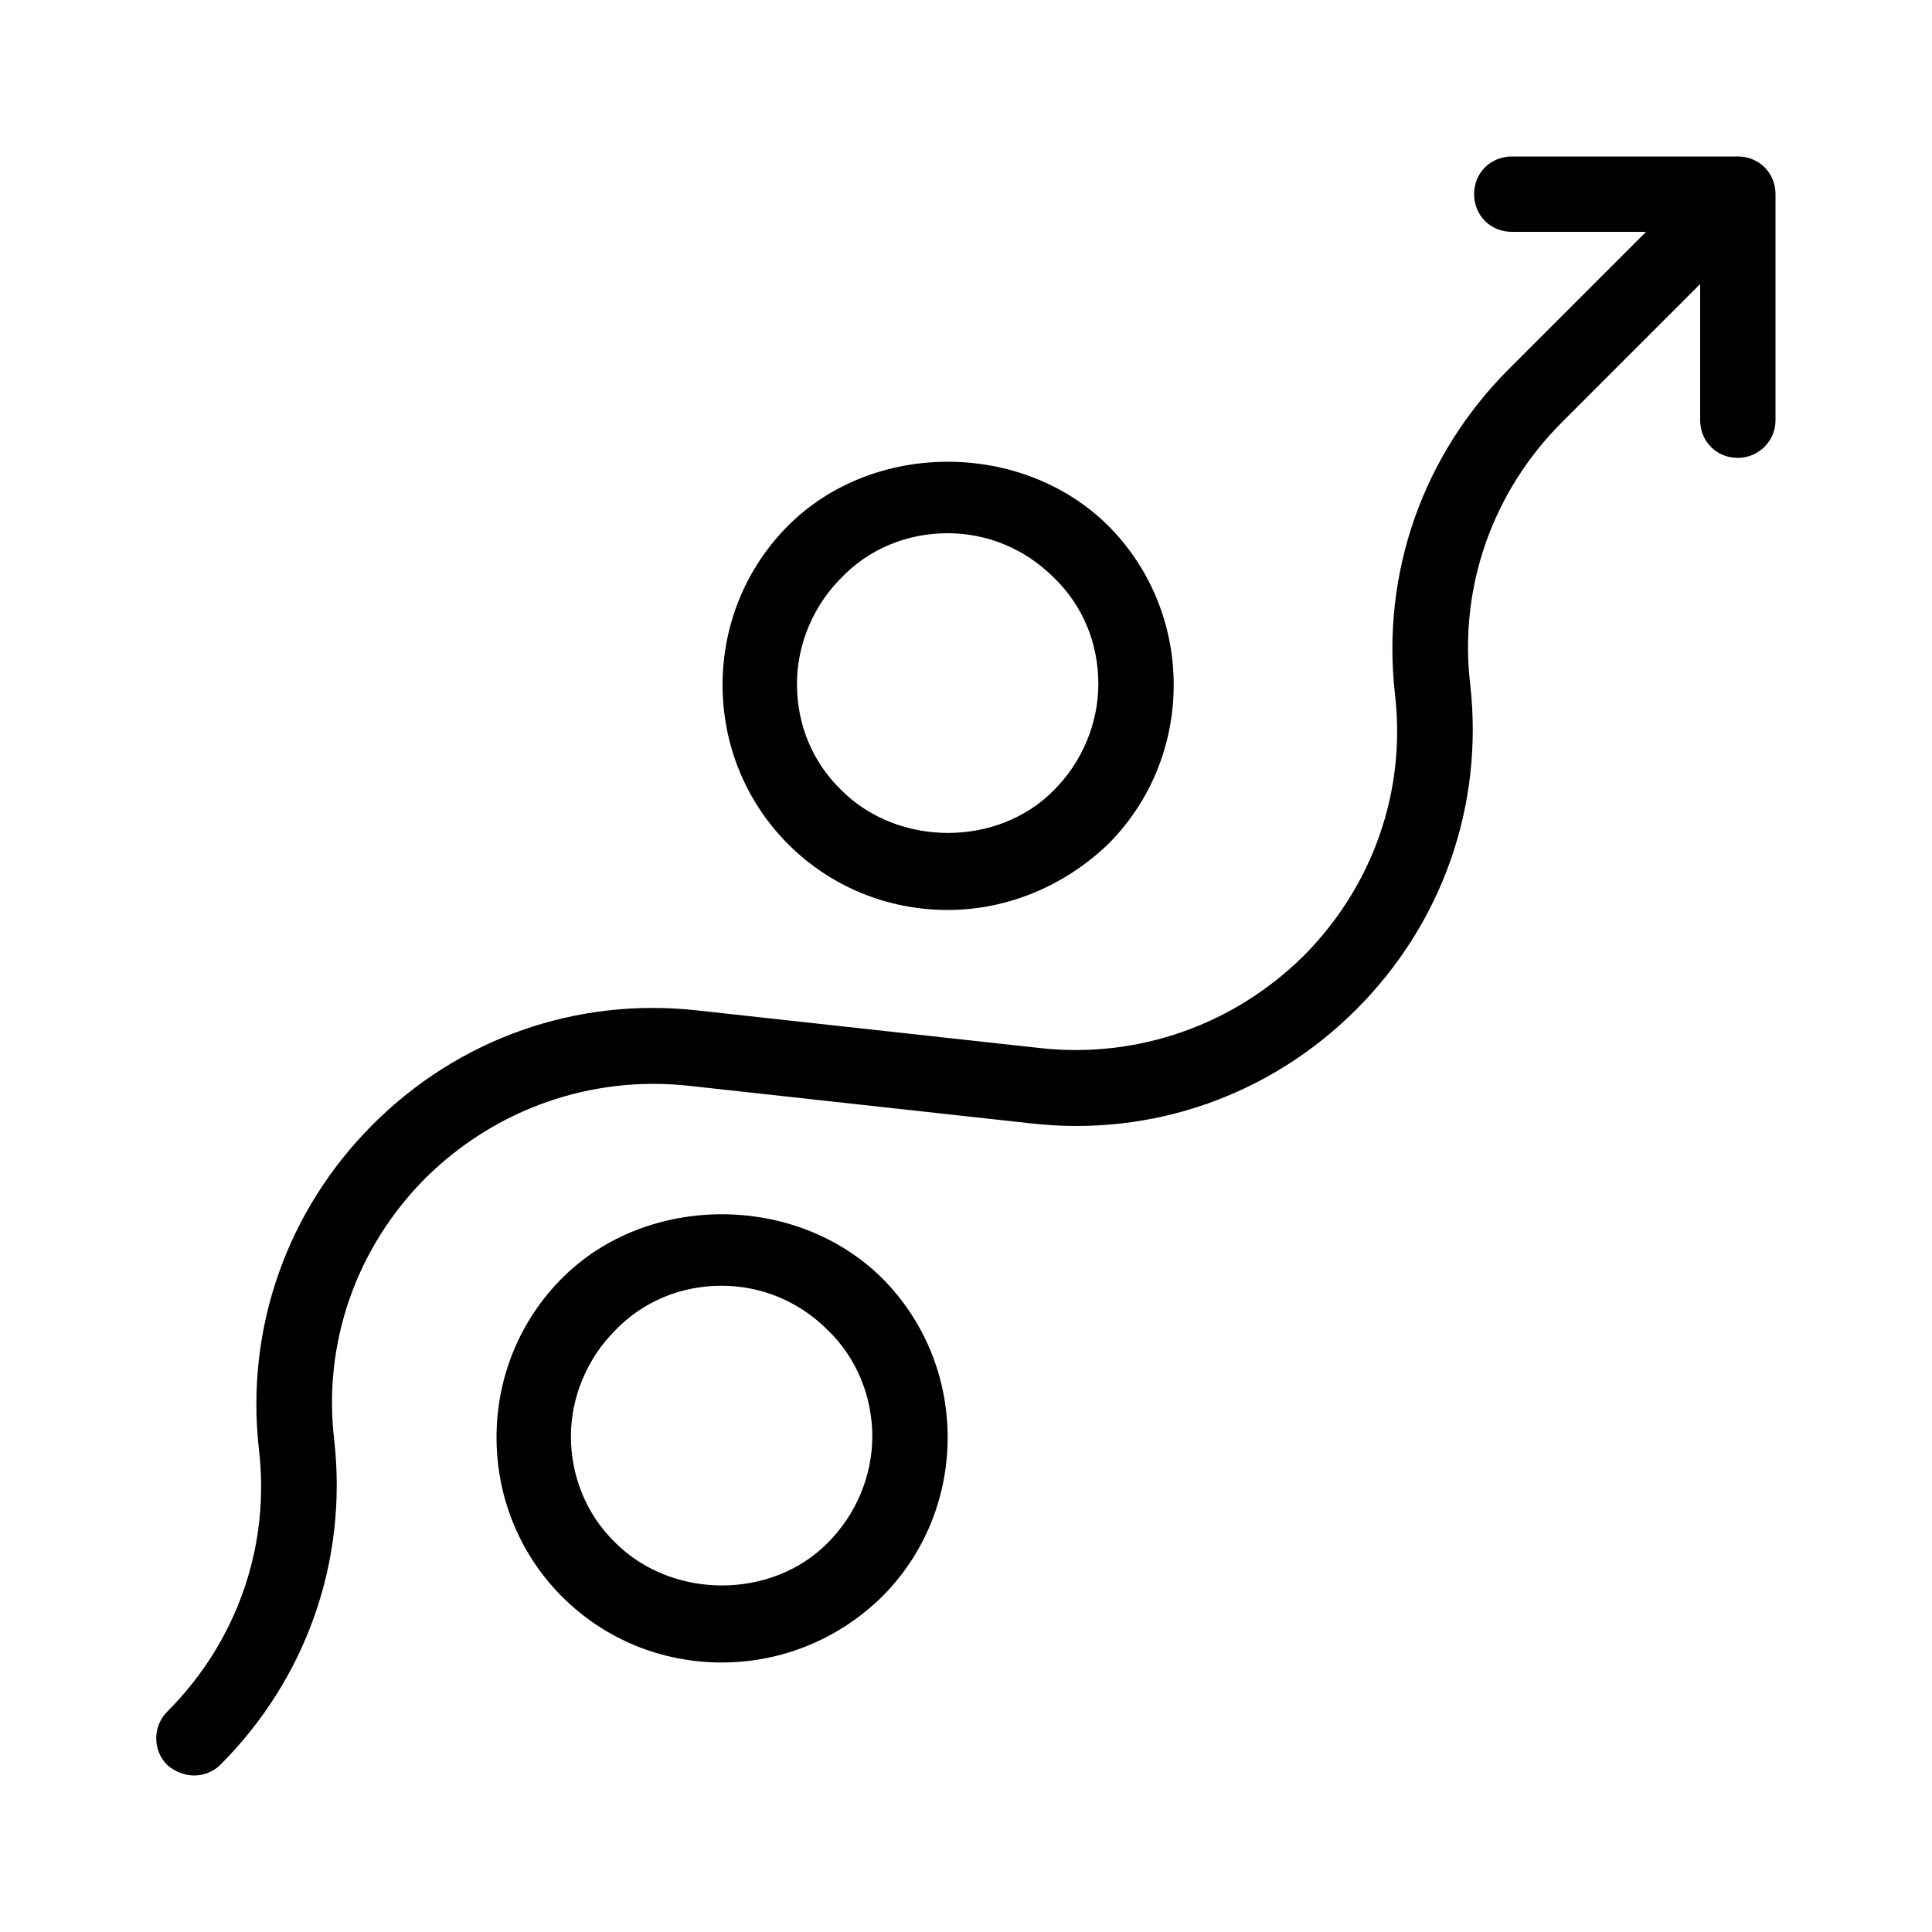
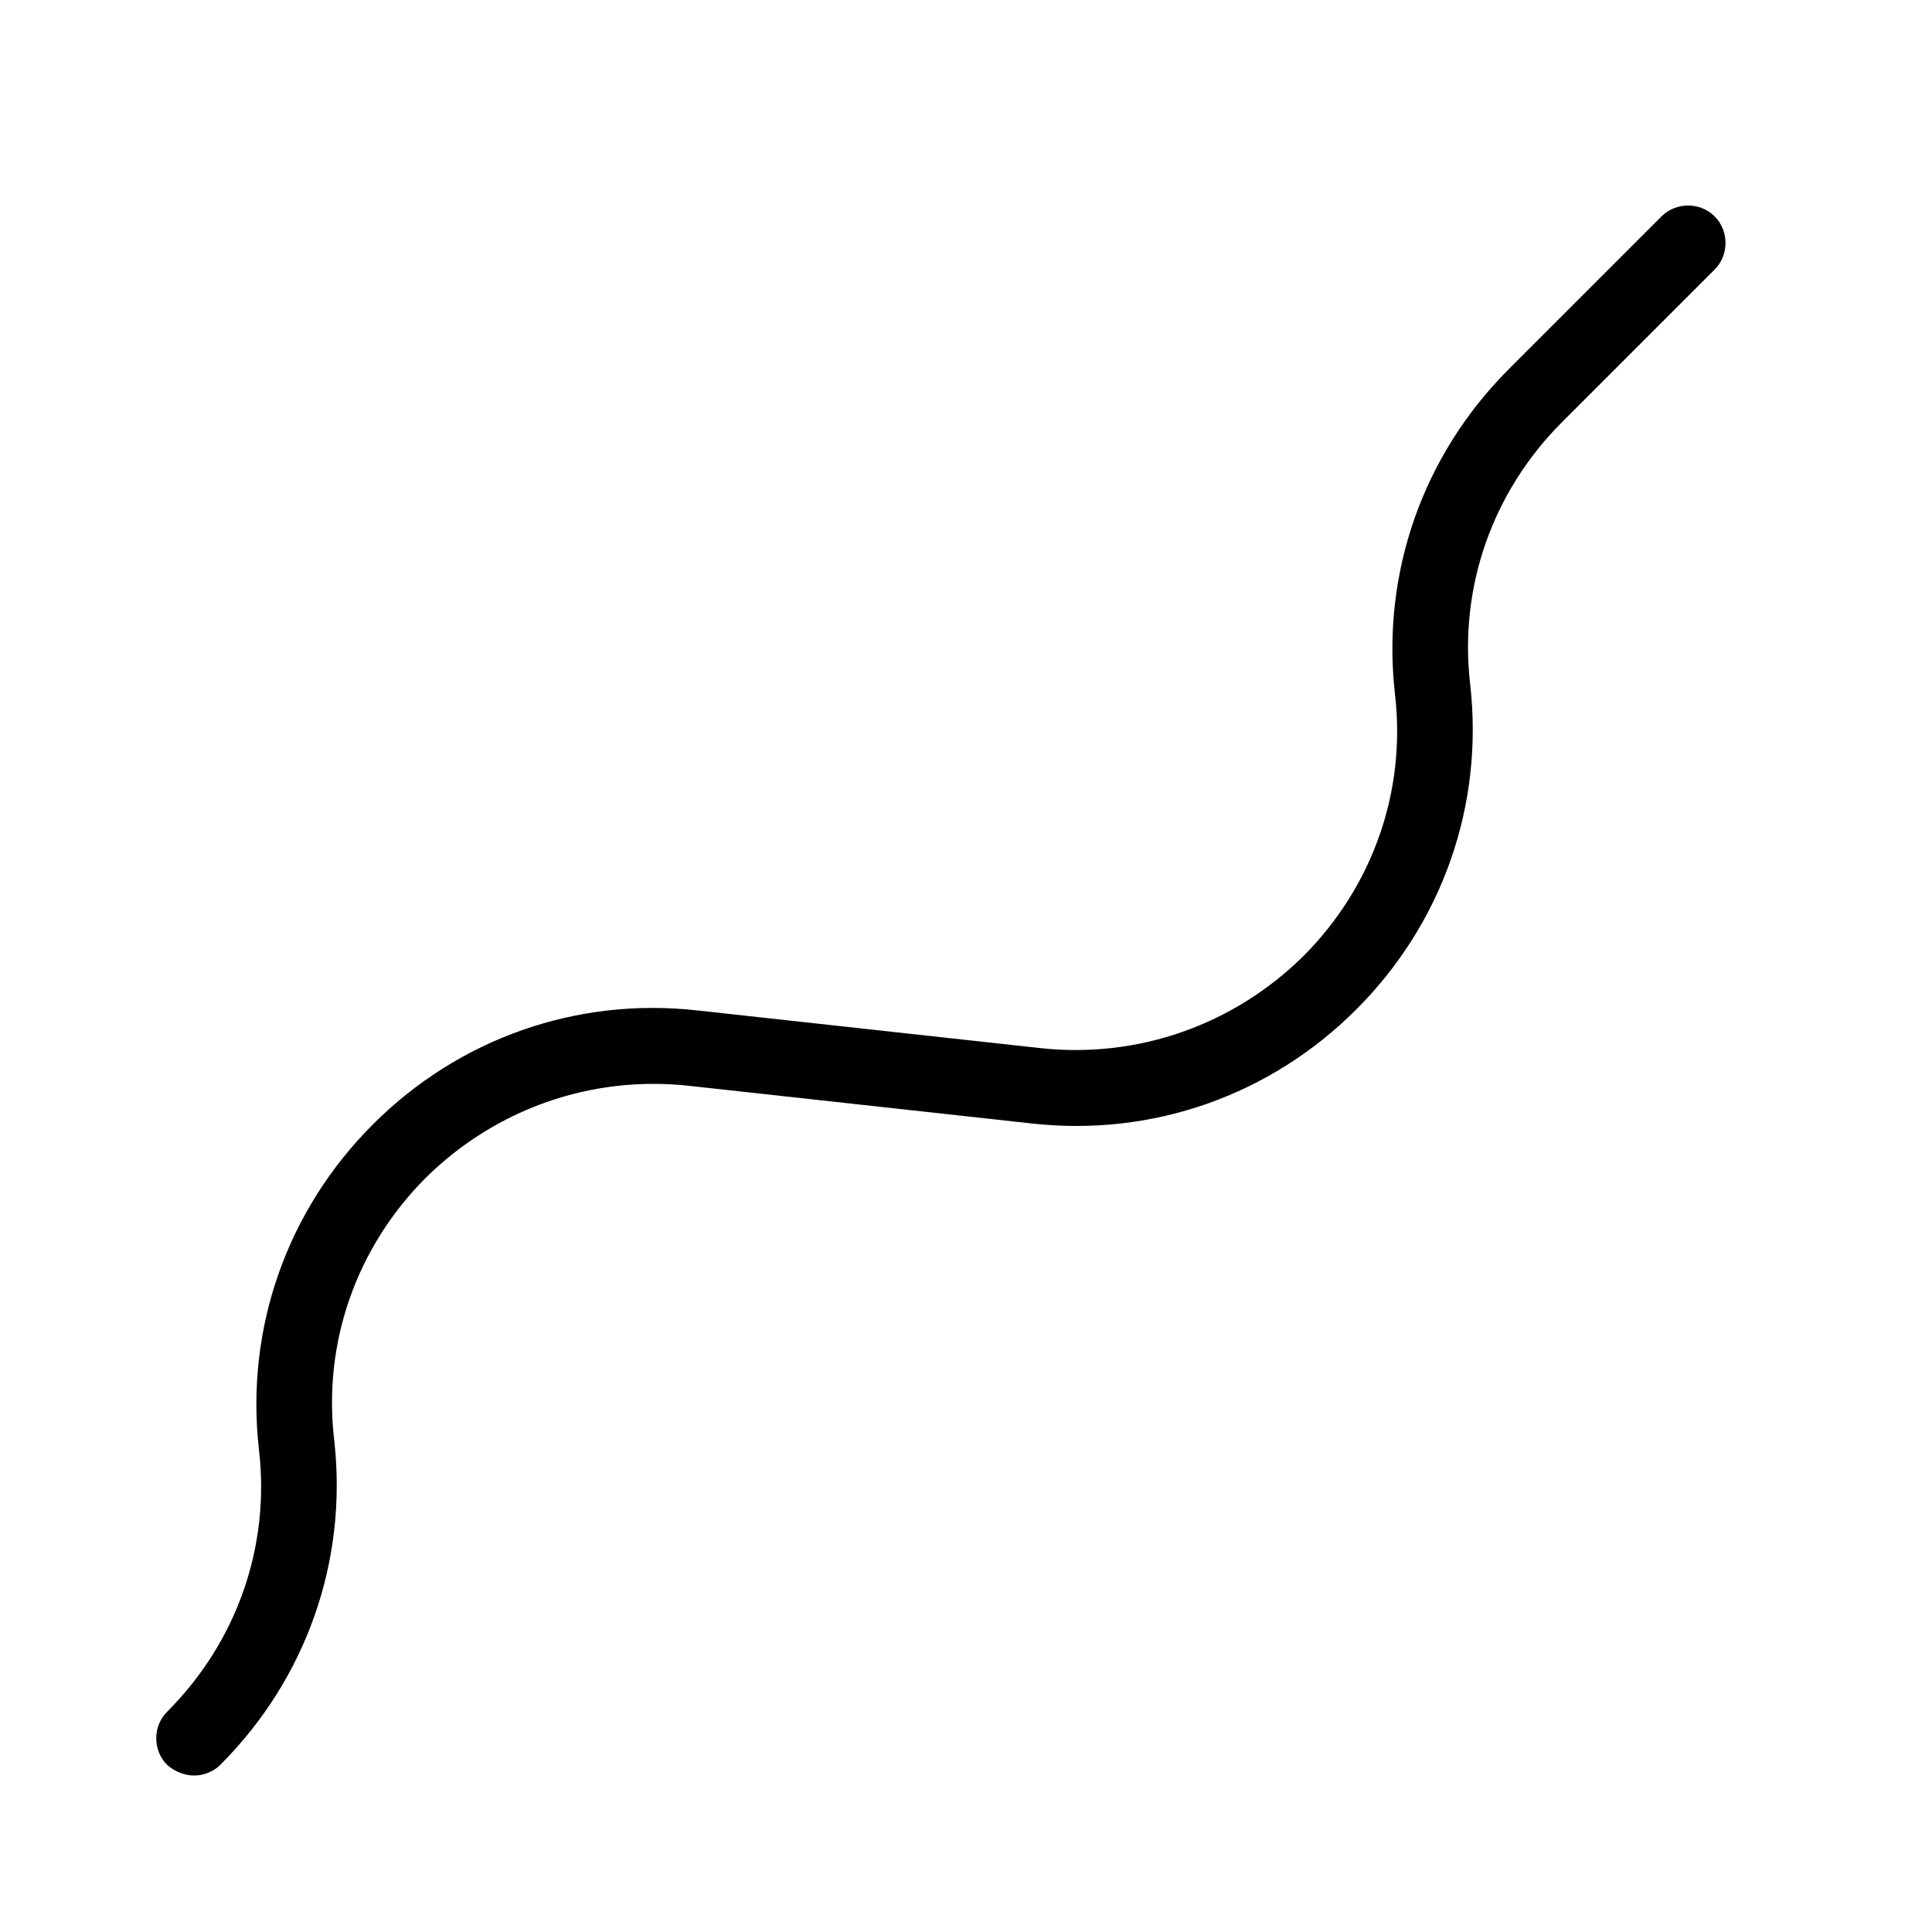
<svg xmlns="http://www.w3.org/2000/svg" version="1.1" id="Layer_1" x="0px" y="0px" viewBox="0 0 200 200" style="enable-background:new 0 0 200 200;" xml:space="preserve">
  <g>
    <path d="M20.1,183.8c-1,0-2-0.4-2.8-1.1c-1.5-1.5-1.5-4,0-5.5c7.2-7.2,10.7-17.1,9.5-27.2c-1.4-12.5,2.9-24.7,11.8-33.6   s21.1-13.2,33.6-11.8l35.5,3.9c10.1,1.1,20-2.4,27.2-9.5c7.2-7.2,10.7-17.1,9.5-27.2c-1.4-12.5,2.9-24.7,11.8-33.6L172,22.4   c1.5-1.5,4-1.5,5.5,0s1.5,4,0,5.5l-15.8,15.8c-7.2,7.2-10.7,17.1-9.5,27.2c1.4,12.5-2.9,24.7-11.8,33.6   c-8.9,8.9-21.1,13.2-33.6,11.8l-35.5-3.9c-10.1-1.1-20,2.4-27.2,9.5c-7.2,7.2-10.7,17.1-9.5,27.2c1.4,12.5-2.9,24.7-11.8,33.6   C22.1,183.4,21.1,183.8,20.1,183.8z" />
-     <path d="M74.7,172.1c-6.2,0-12.1-2.4-16.5-6.8c-4.4-4.4-6.8-10.3-6.8-16.5s2.4-12.1,6.8-16.5c8.8-8.8,24.2-8.8,33.1,0l0,0l0,0l0,0   c4.4,4.4,6.8,10.3,6.8,16.5s-2.4,12.1-6.8,16.5C86.8,169.7,80.9,172.1,74.7,172.1z M74.7,133.1c-4.2,0-8.1,1.6-11,4.6   c-2.9,2.9-4.6,6.9-4.6,11s1.6,8.1,4.6,11c5.9,5.9,16.2,5.9,22,0c2.9-2.9,4.6-6.9,4.6-11s-1.6-8.1-4.6-11l0,0   C82.7,134.7,78.8,133.1,74.7,133.1z" />
-     <path d="M98.1,94.2c-6.2,0-12.1-2.4-16.5-6.8s-6.8-10.3-6.8-16.5s2.4-12.1,6.8-16.5c8.8-8.8,24.2-8.8,33.1,0l0,0l0,0l0,0   c4.4,4.4,6.8,10.3,6.8,16.5s-2.4,12.1-6.8,16.5C110.2,91.7,104.3,94.2,98.1,94.2z M98.1,55.2c-4.2,0-8.1,1.6-11,4.6   c-2.9,2.9-4.6,6.9-4.6,11c0,4.2,1.6,8.1,4.6,11c5.9,5.9,16.2,5.9,22,0c2.9-2.9,4.6-6.9,4.6-11c0-4.2-1.6-8.1-4.6-11l0,0   C106.1,56.8,102.2,55.2,98.1,55.2z" />
-     <path d="M179.9,47.4c-2.2,0-3.9-1.7-3.9-3.9V24h-19.5c-2.2,0-3.9-1.7-3.9-3.9s1.7-3.9,3.9-3.9h23.4c2.2,0,3.9,1.7,3.9,3.9v23.4   C183.8,45.7,182,47.4,179.9,47.4z" />
  </g>
</svg>